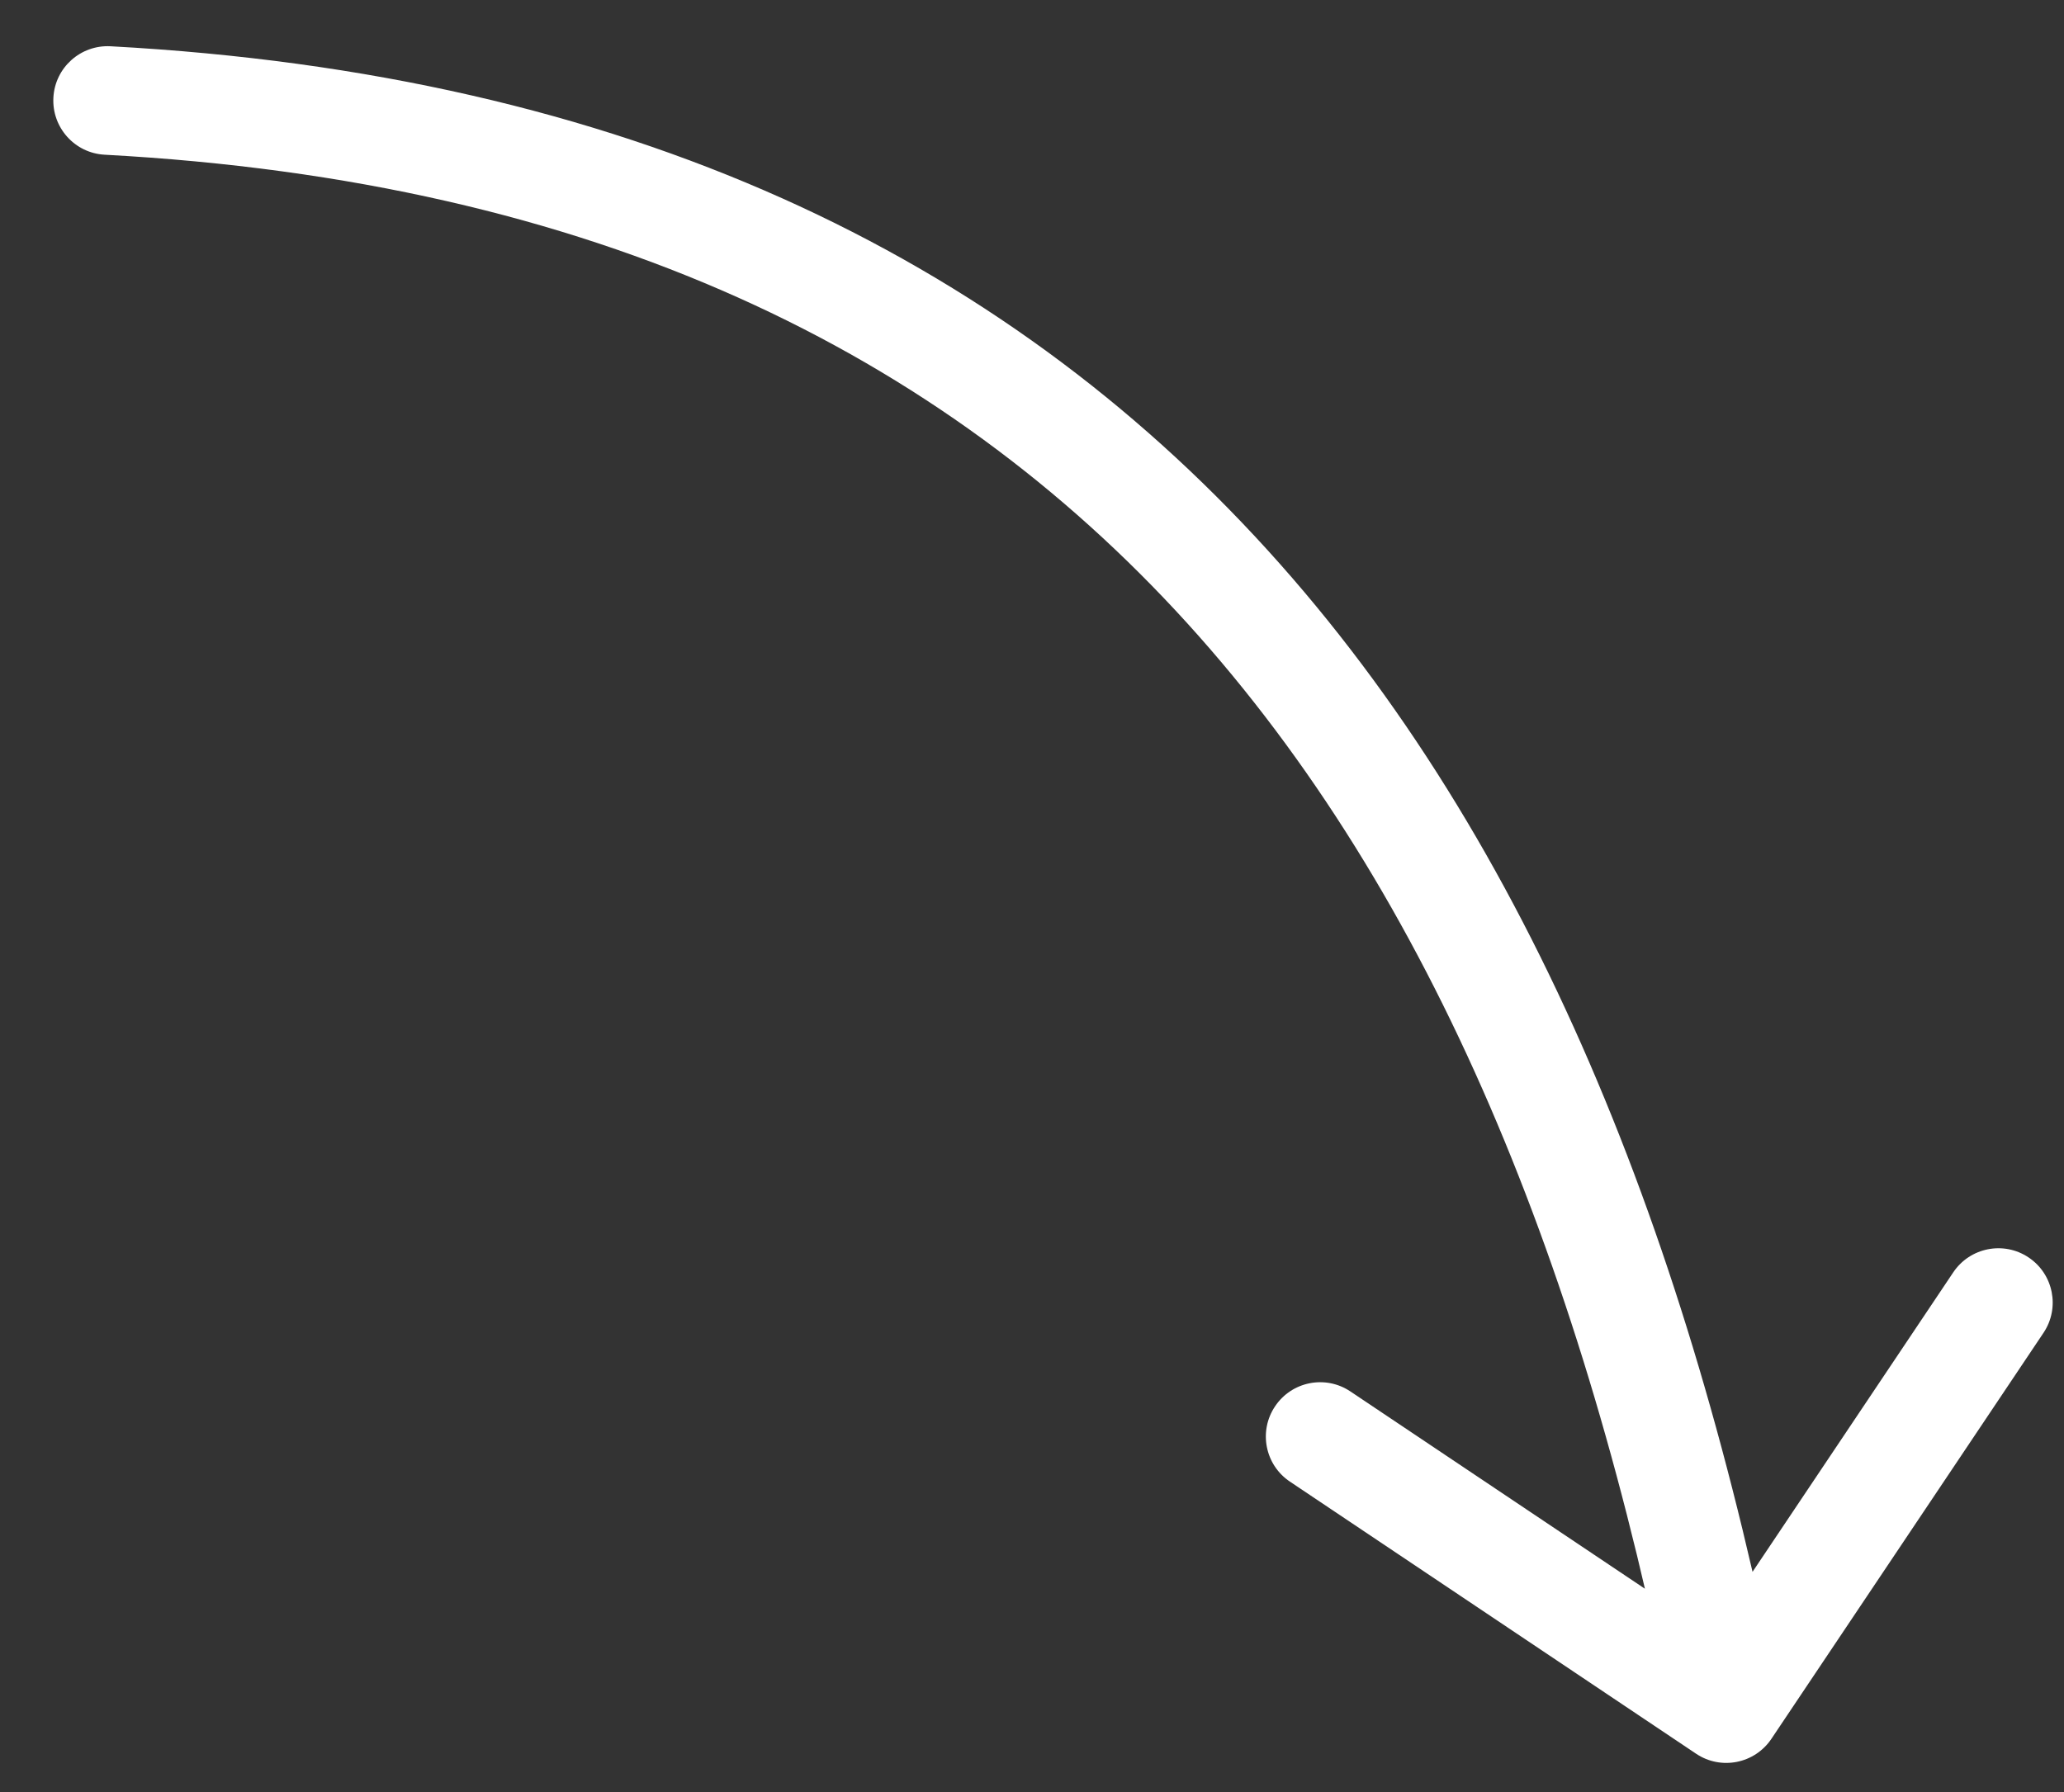
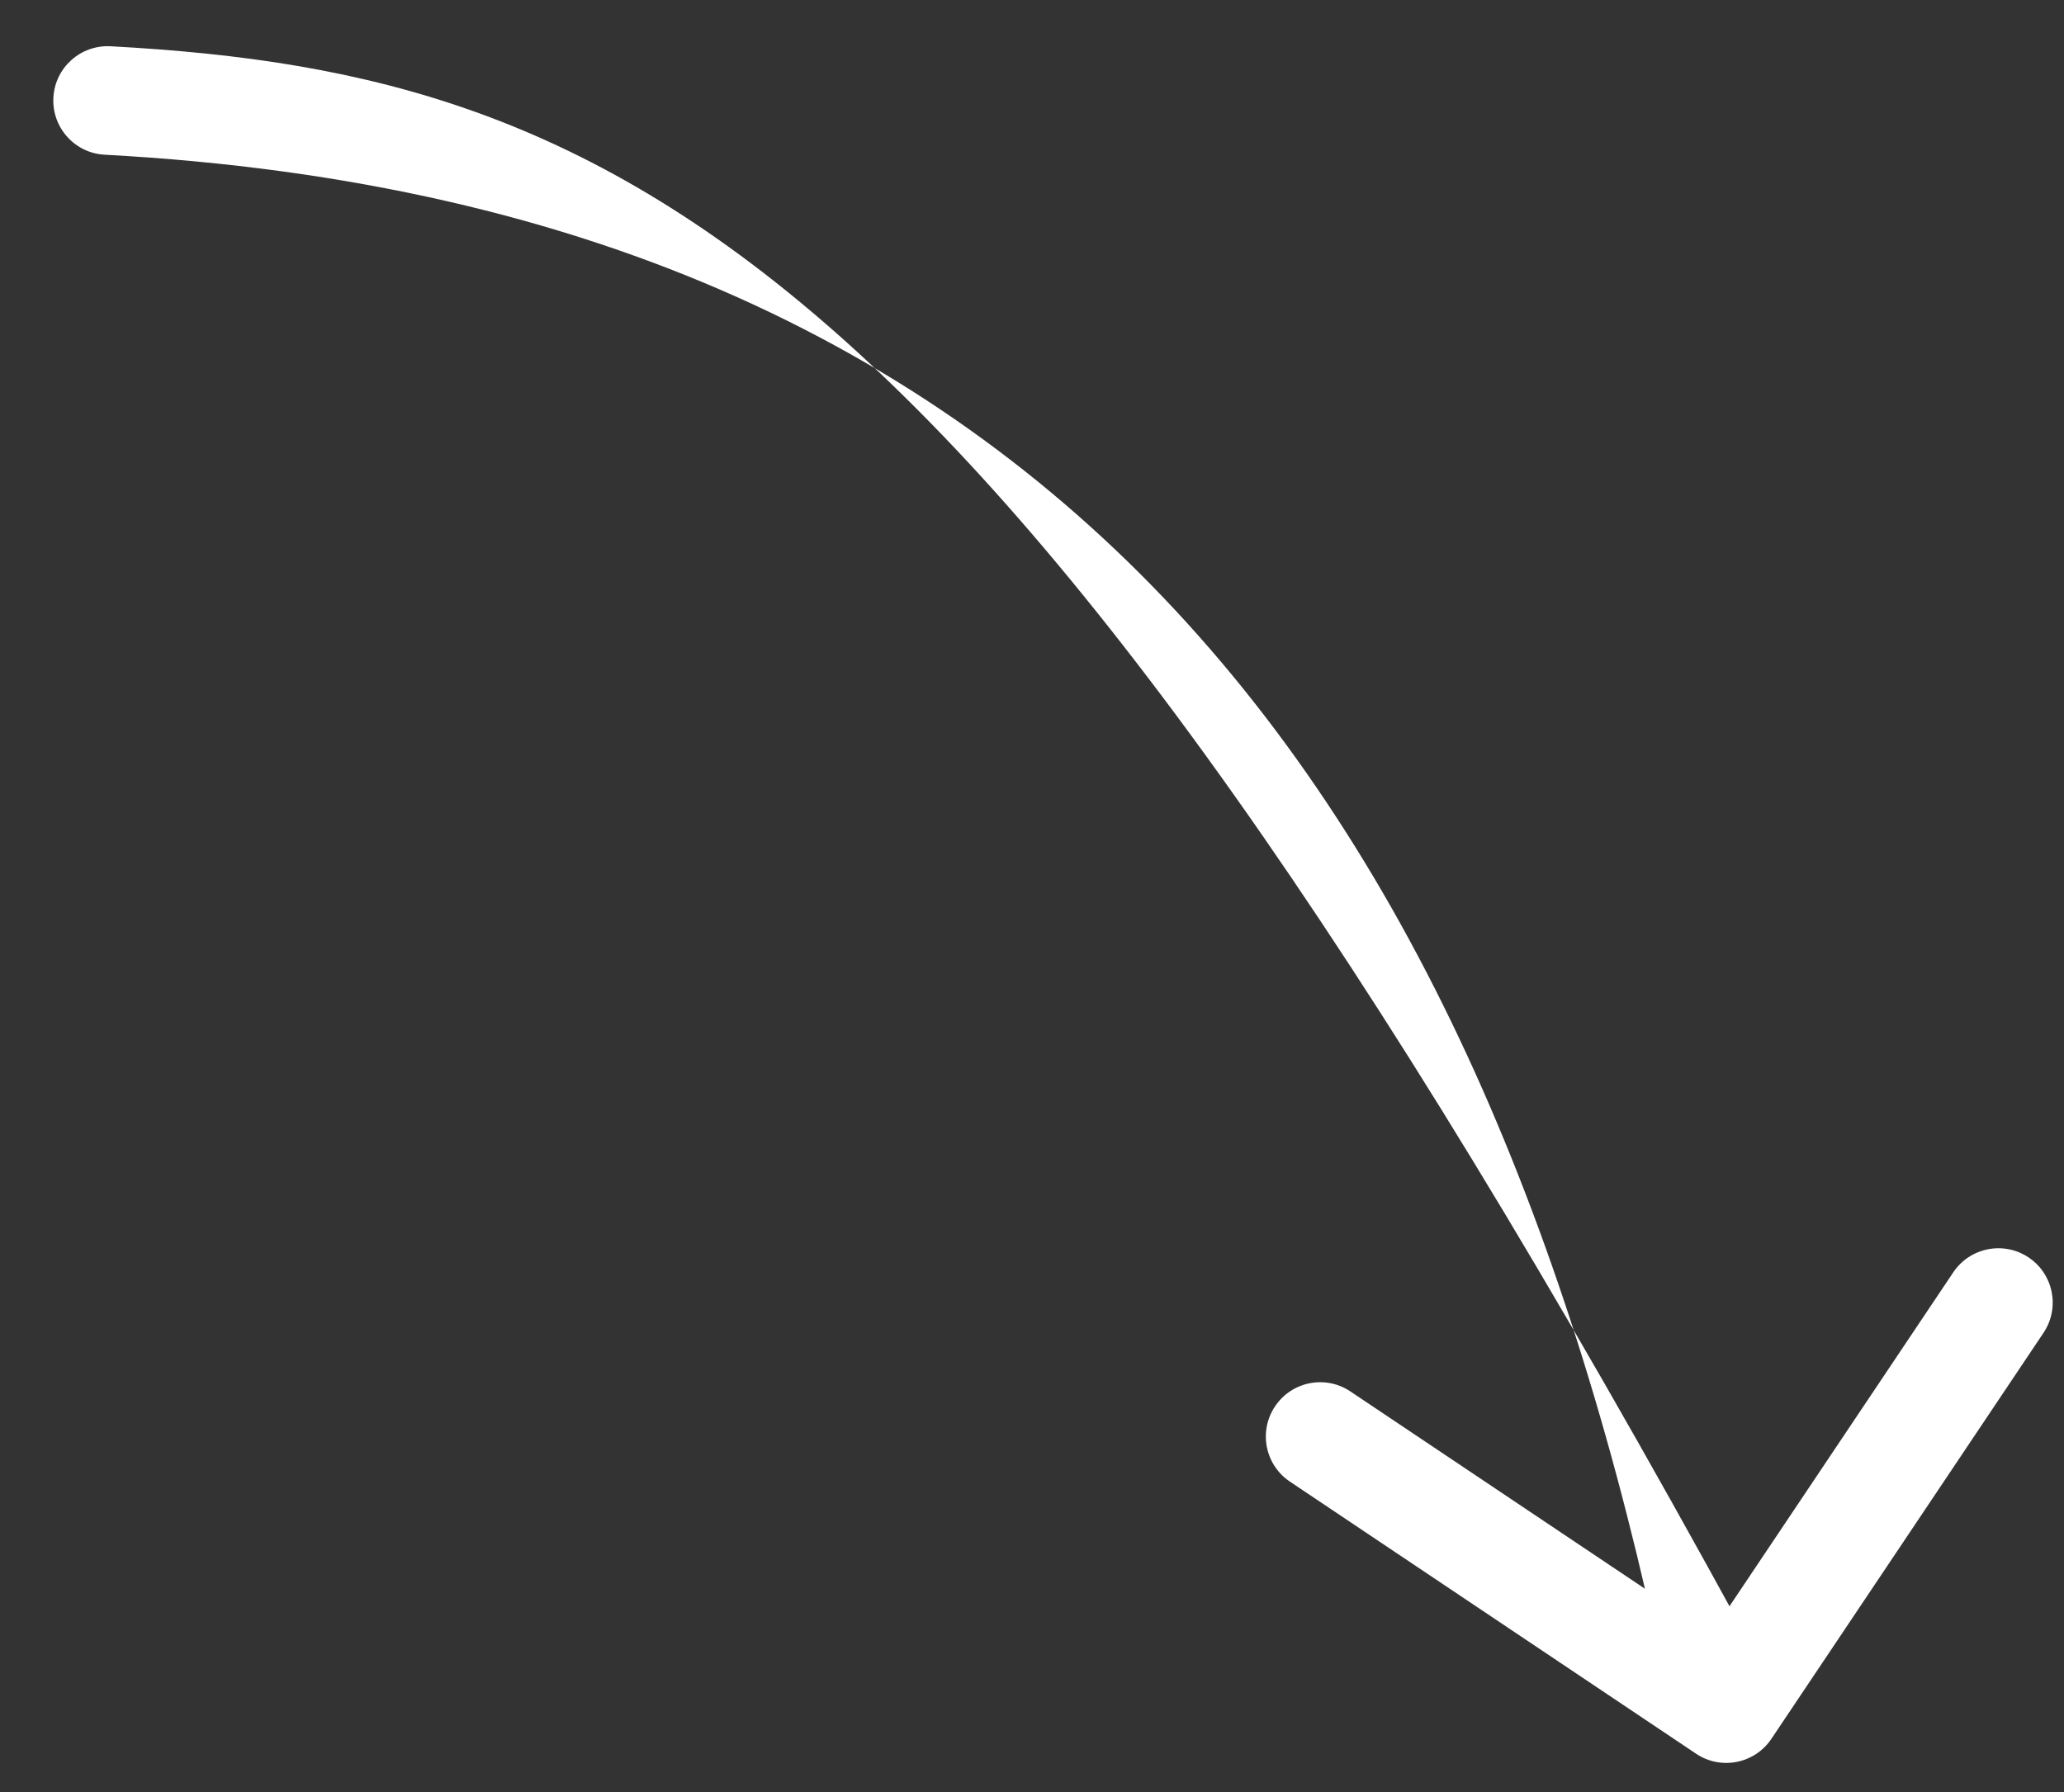
<svg xmlns="http://www.w3.org/2000/svg" width="38" height="33" viewBox="0 0 38 33" fill="none">
  <rect x="0" y="0" width="38" height="33" fill="#333333" stroke="none" />
-   <path d="M2.035 0.852C1.483 0.823 1.012 1.246 0.983 1.797C0.953 2.348 1.376 2.82 1.927 2.849L2.035 0.852ZM31.226 32.294C31.684 32.602 32.305 32.479 32.613 32.02L37.623 24.543C37.93 24.084 37.807 23.463 37.349 23.156C36.89 22.848 36.269 22.971 35.961 23.43L31.508 30.076L24.862 25.623C24.403 25.315 23.782 25.438 23.475 25.897C23.167 26.355 23.29 26.977 23.749 27.284L31.226 32.294ZM1.927 2.849C10.957 3.336 17.328 6.49 21.855 11.473C26.409 16.487 29.178 23.44 30.801 31.657L32.763 31.27C31.104 22.872 28.232 15.519 23.336 10.129C18.412 4.709 11.524 1.364 2.035 0.852L1.927 2.849Z" fill="white" />
+   <path d="M2.035 0.852C1.483 0.823 1.012 1.246 0.983 1.797C0.953 2.348 1.376 2.82 1.927 2.849L2.035 0.852ZM31.226 32.294C31.684 32.602 32.305 32.479 32.613 32.02L37.623 24.543C37.93 24.084 37.807 23.463 37.349 23.156C36.89 22.848 36.269 22.971 35.961 23.43L31.508 30.076L24.862 25.623C24.403 25.315 23.782 25.438 23.475 25.897C23.167 26.355 23.29 26.977 23.749 27.284L31.226 32.294ZM1.927 2.849C10.957 3.336 17.328 6.49 21.855 11.473C26.409 16.487 29.178 23.44 30.801 31.657L32.763 31.27C18.412 4.709 11.524 1.364 2.035 0.852L1.927 2.849Z" fill="white" />
</svg>